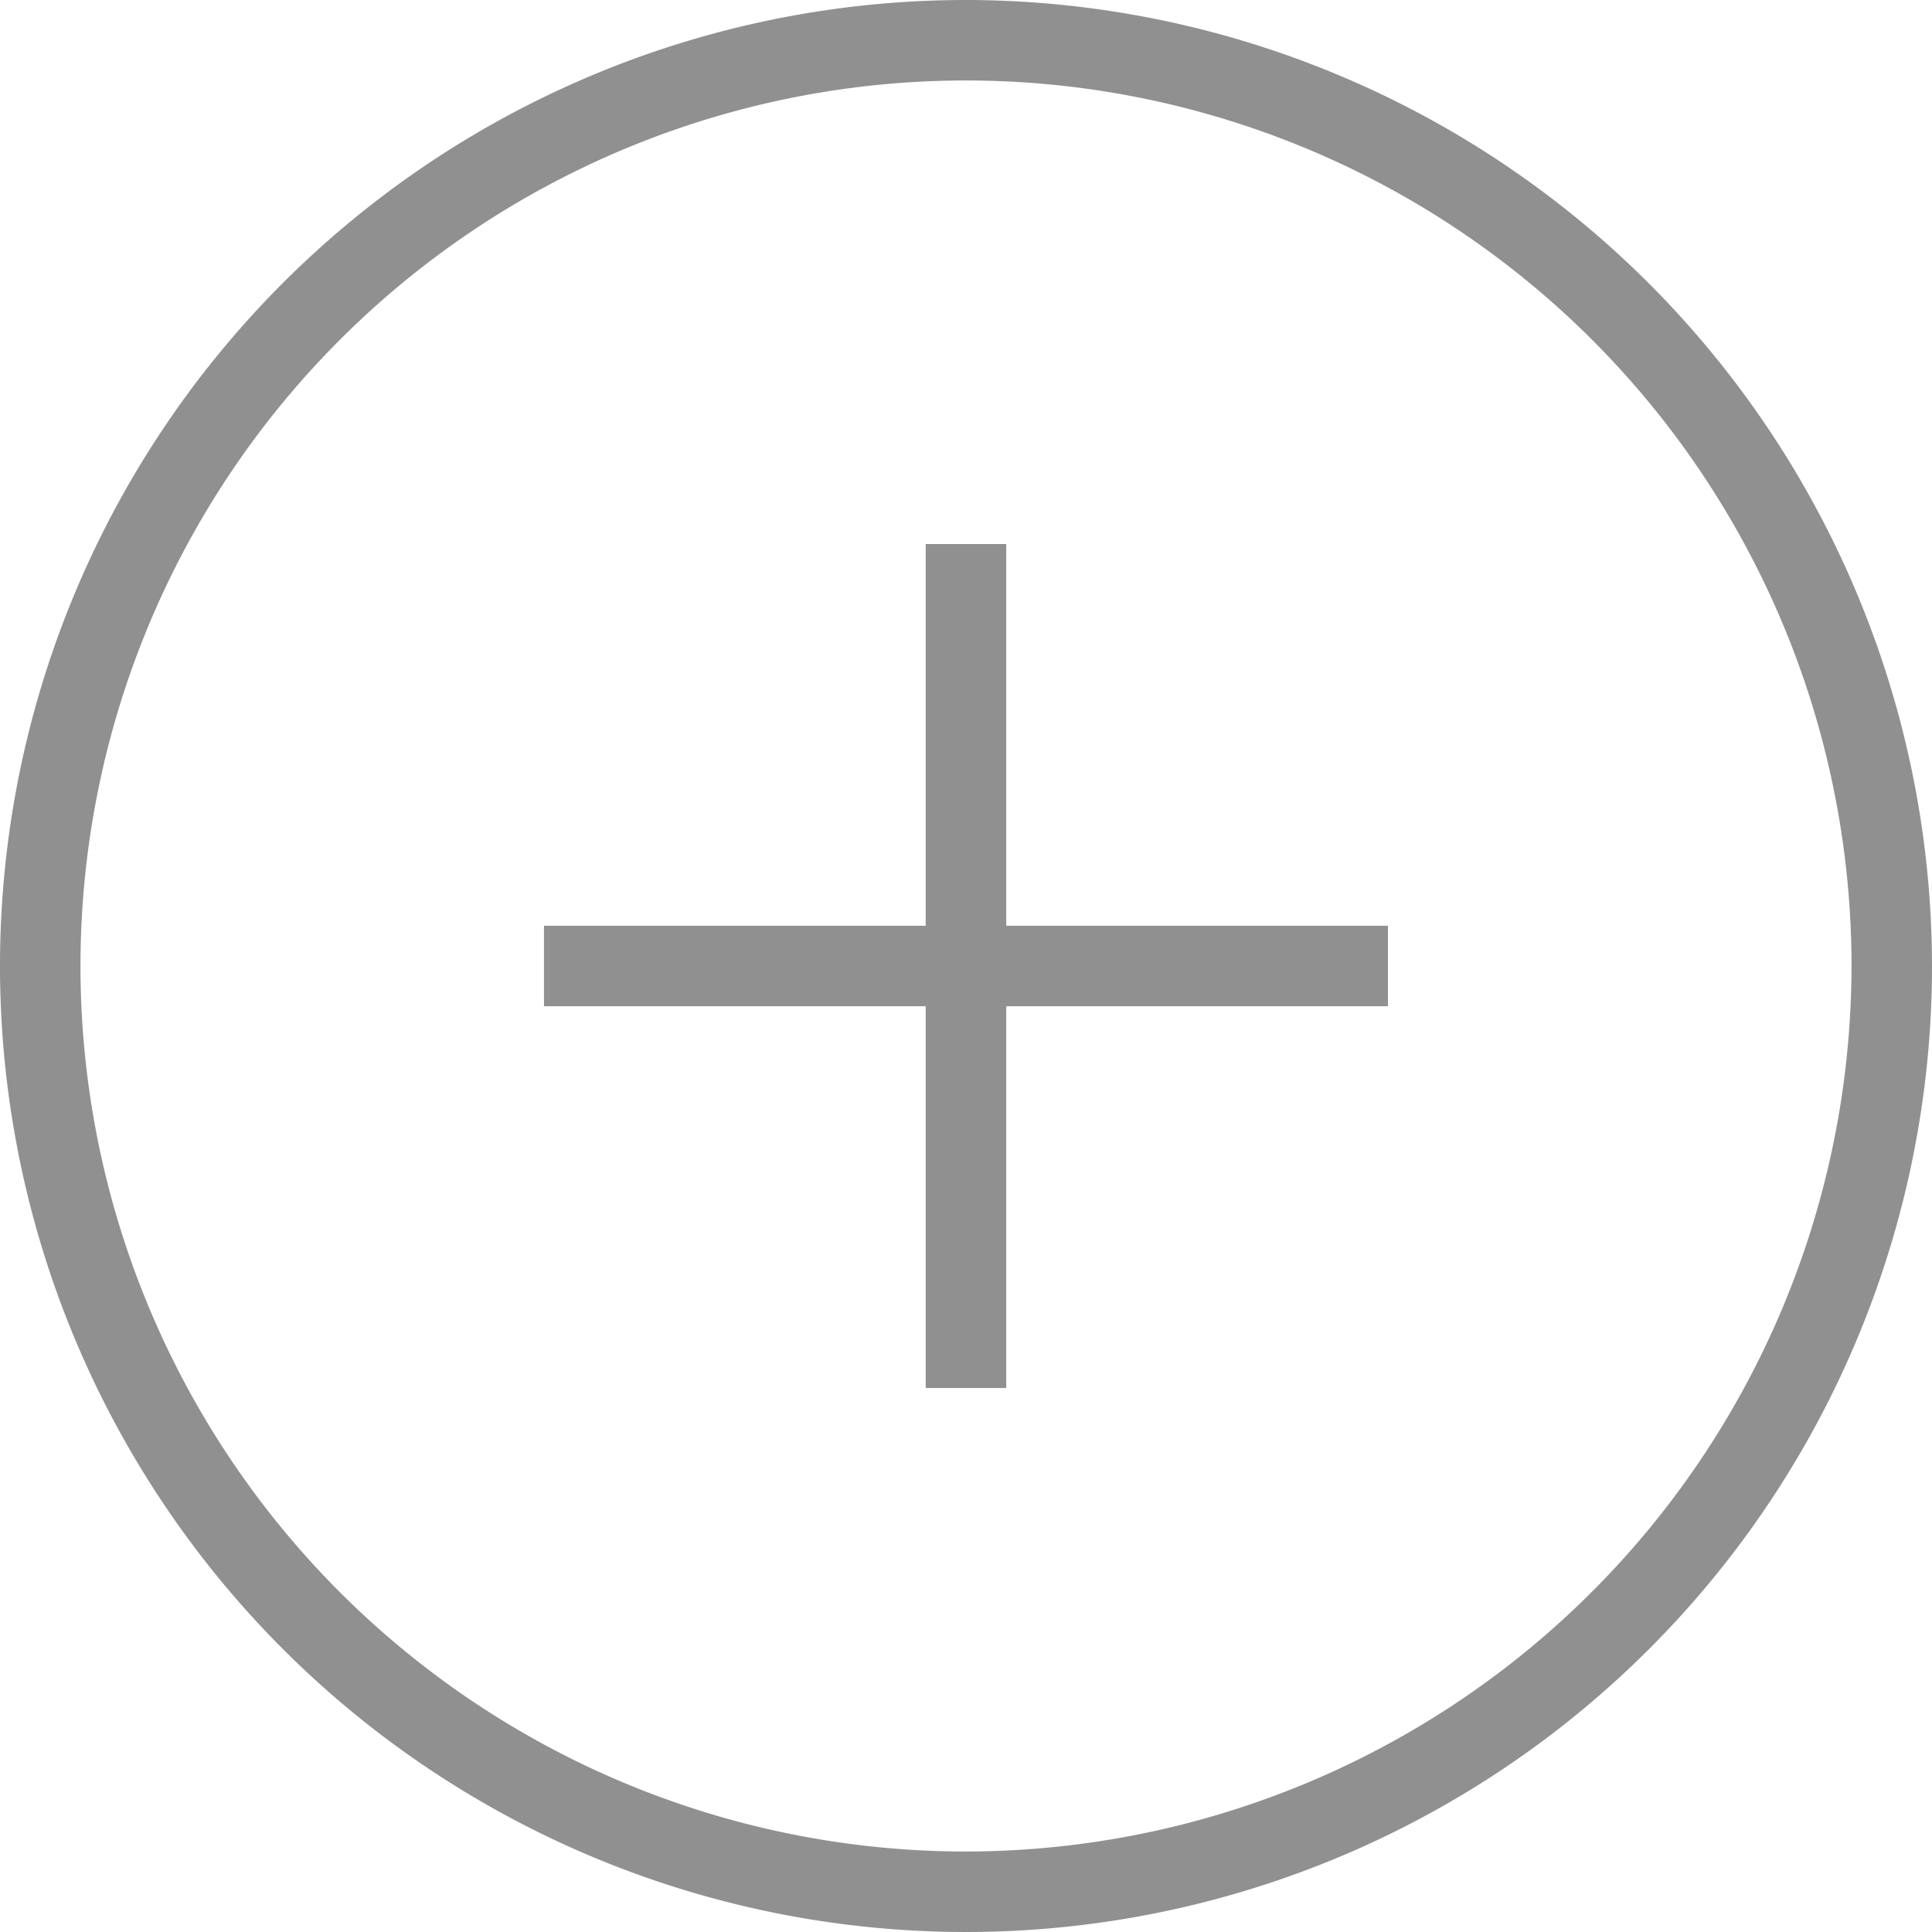
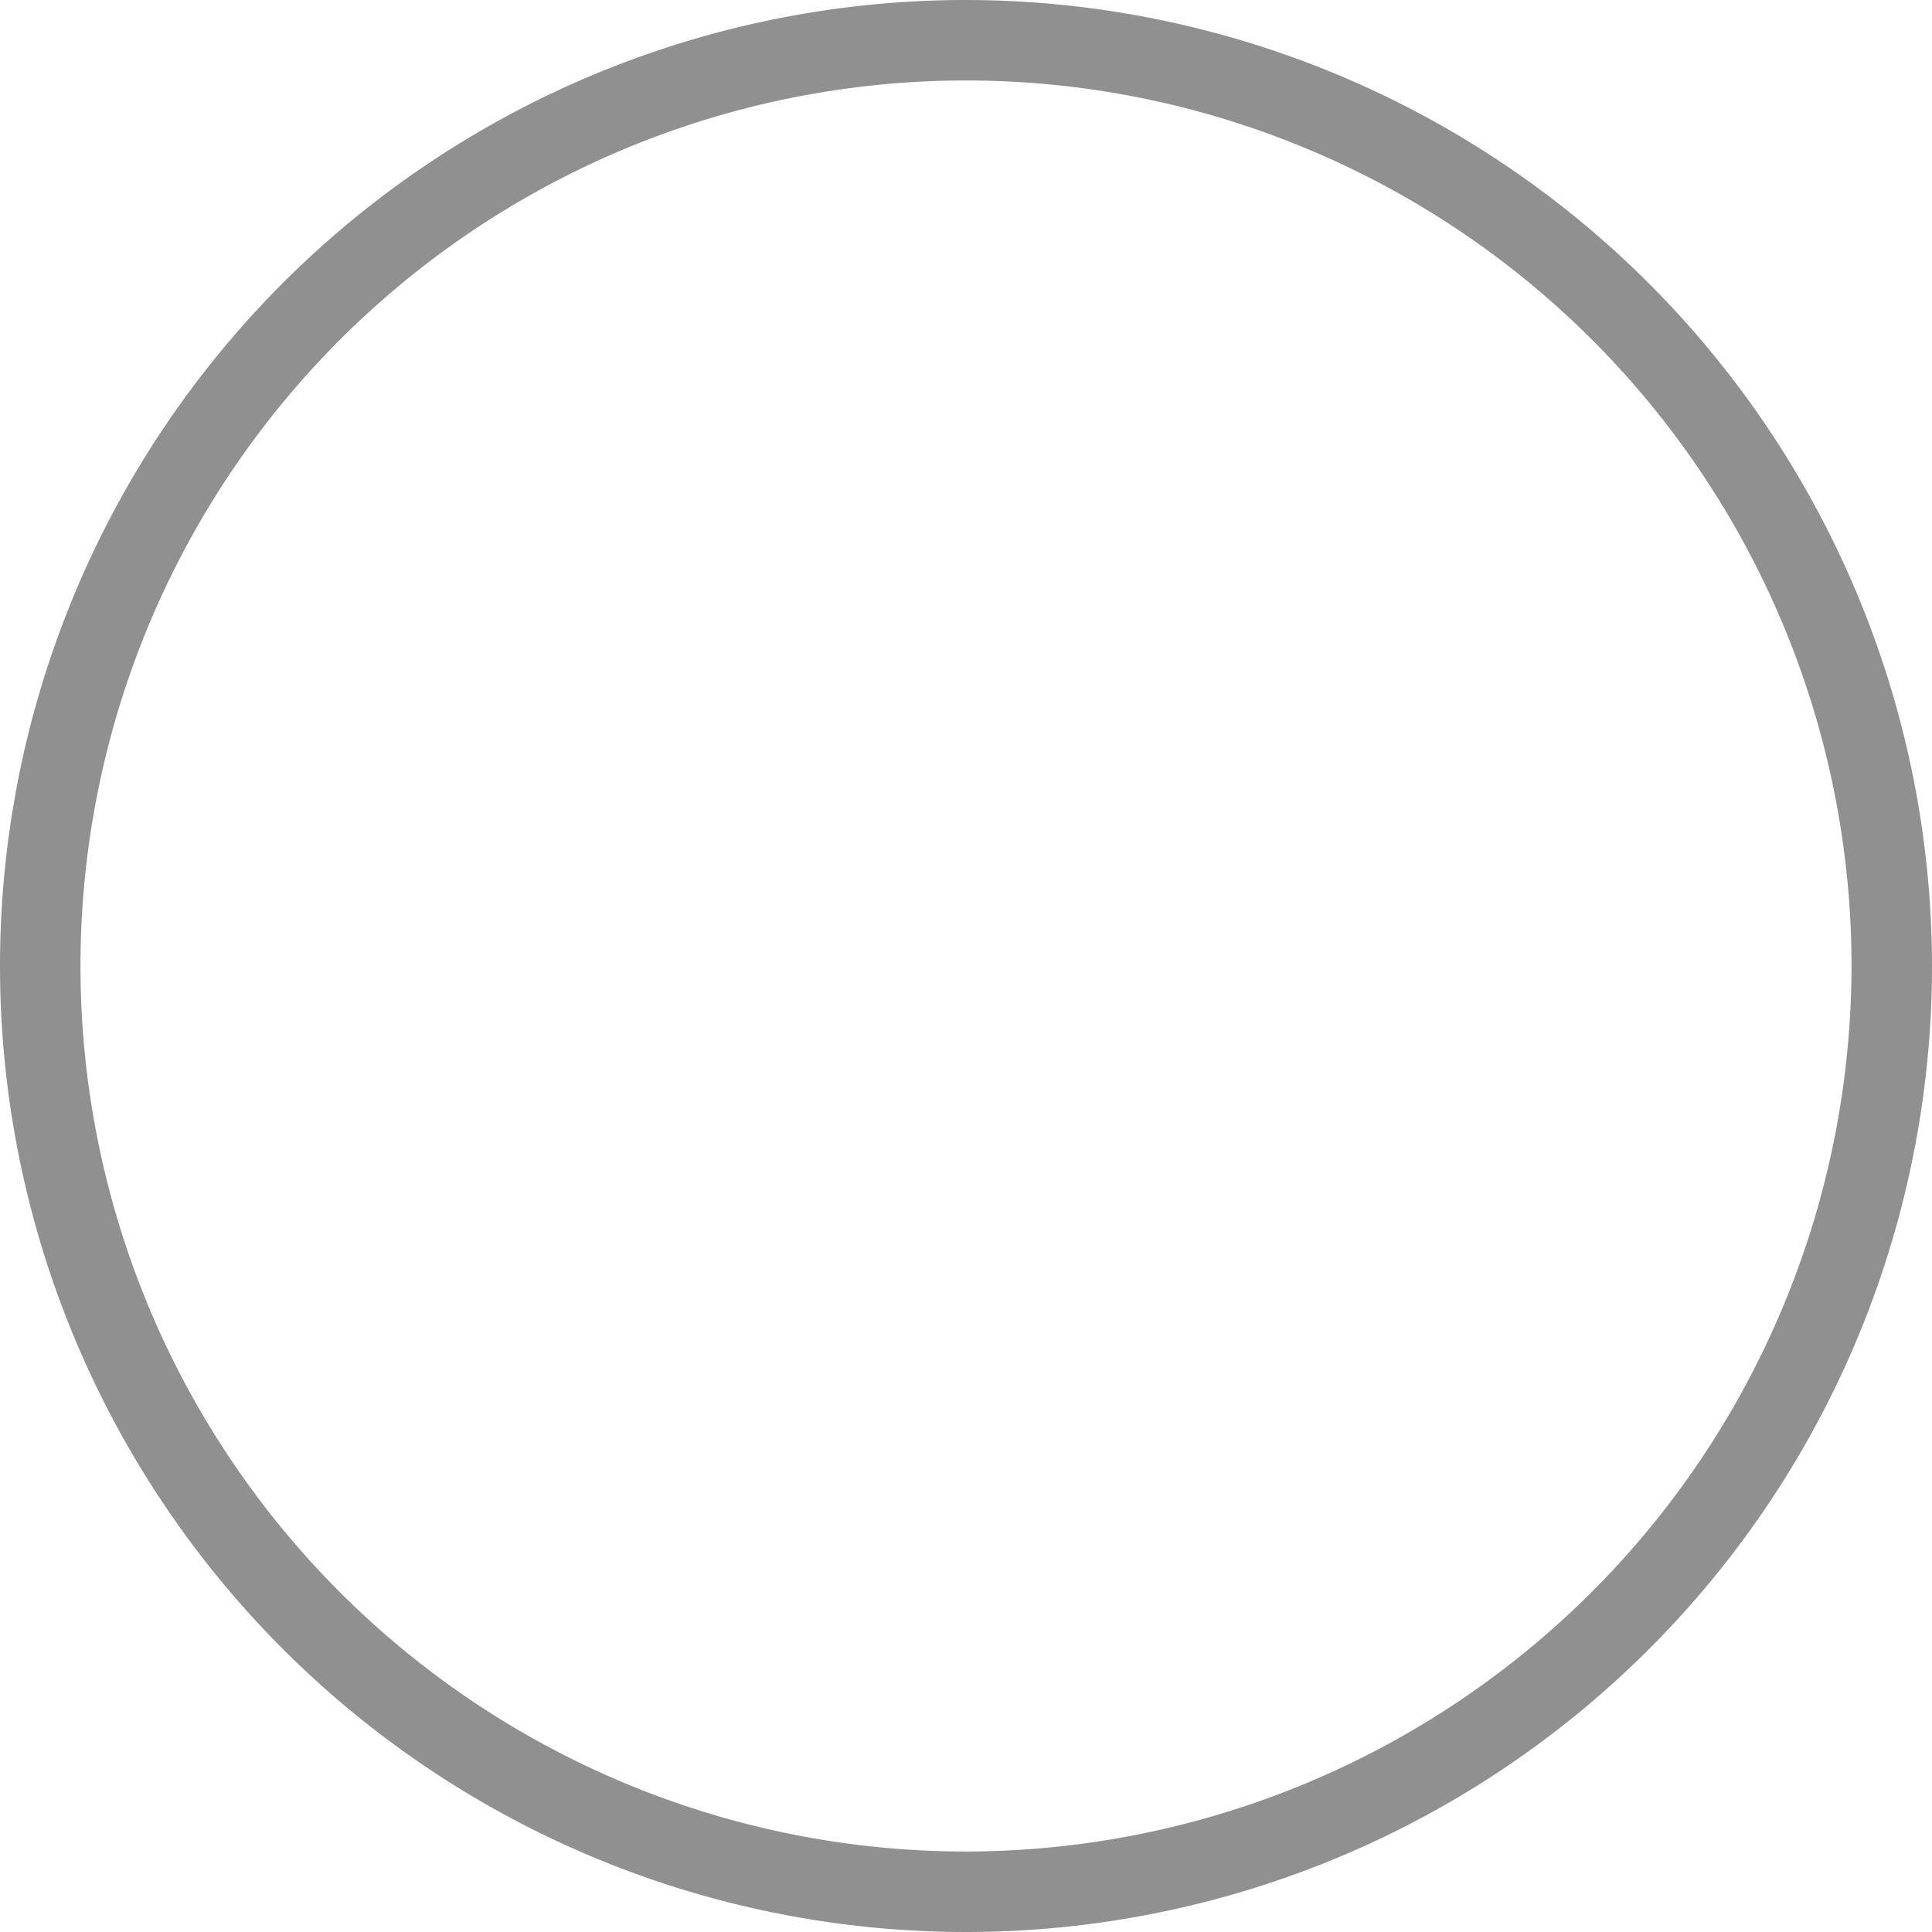
<svg xmlns="http://www.w3.org/2000/svg" width="35" height="35" viewBox="0 0 35 35">
  <defs>
    <clipPath id="clip-path">
      <rect id="Rectangle_49" data-name="Rectangle 49" width="35" height="35" fill="#909090" />
    </clipPath>
  </defs>
  <g id="Group_60" data-name="Group 60" clip-path="url(#clip-path)">
    <path id="Path_97" data-name="Path 97" d="M17.5,0A17.5,17.5,0,1,0,35,17.5,17.52,17.52,0,0,0,17.5,0m0,33.542A16.042,16.042,0,1,1,33.542,17.5,16.06,16.06,0,0,1,17.5,33.542" fill="#909090" />
-     <path id="Path_98" data-name="Path 98" d="M21.89,13.516H20.431v6.915H13.516v1.458h6.915v6.916H21.89V21.889h6.915V20.431H21.89Z" transform="translate(-3.661 -3.66)" fill="#909090" />
  </g>
</svg>